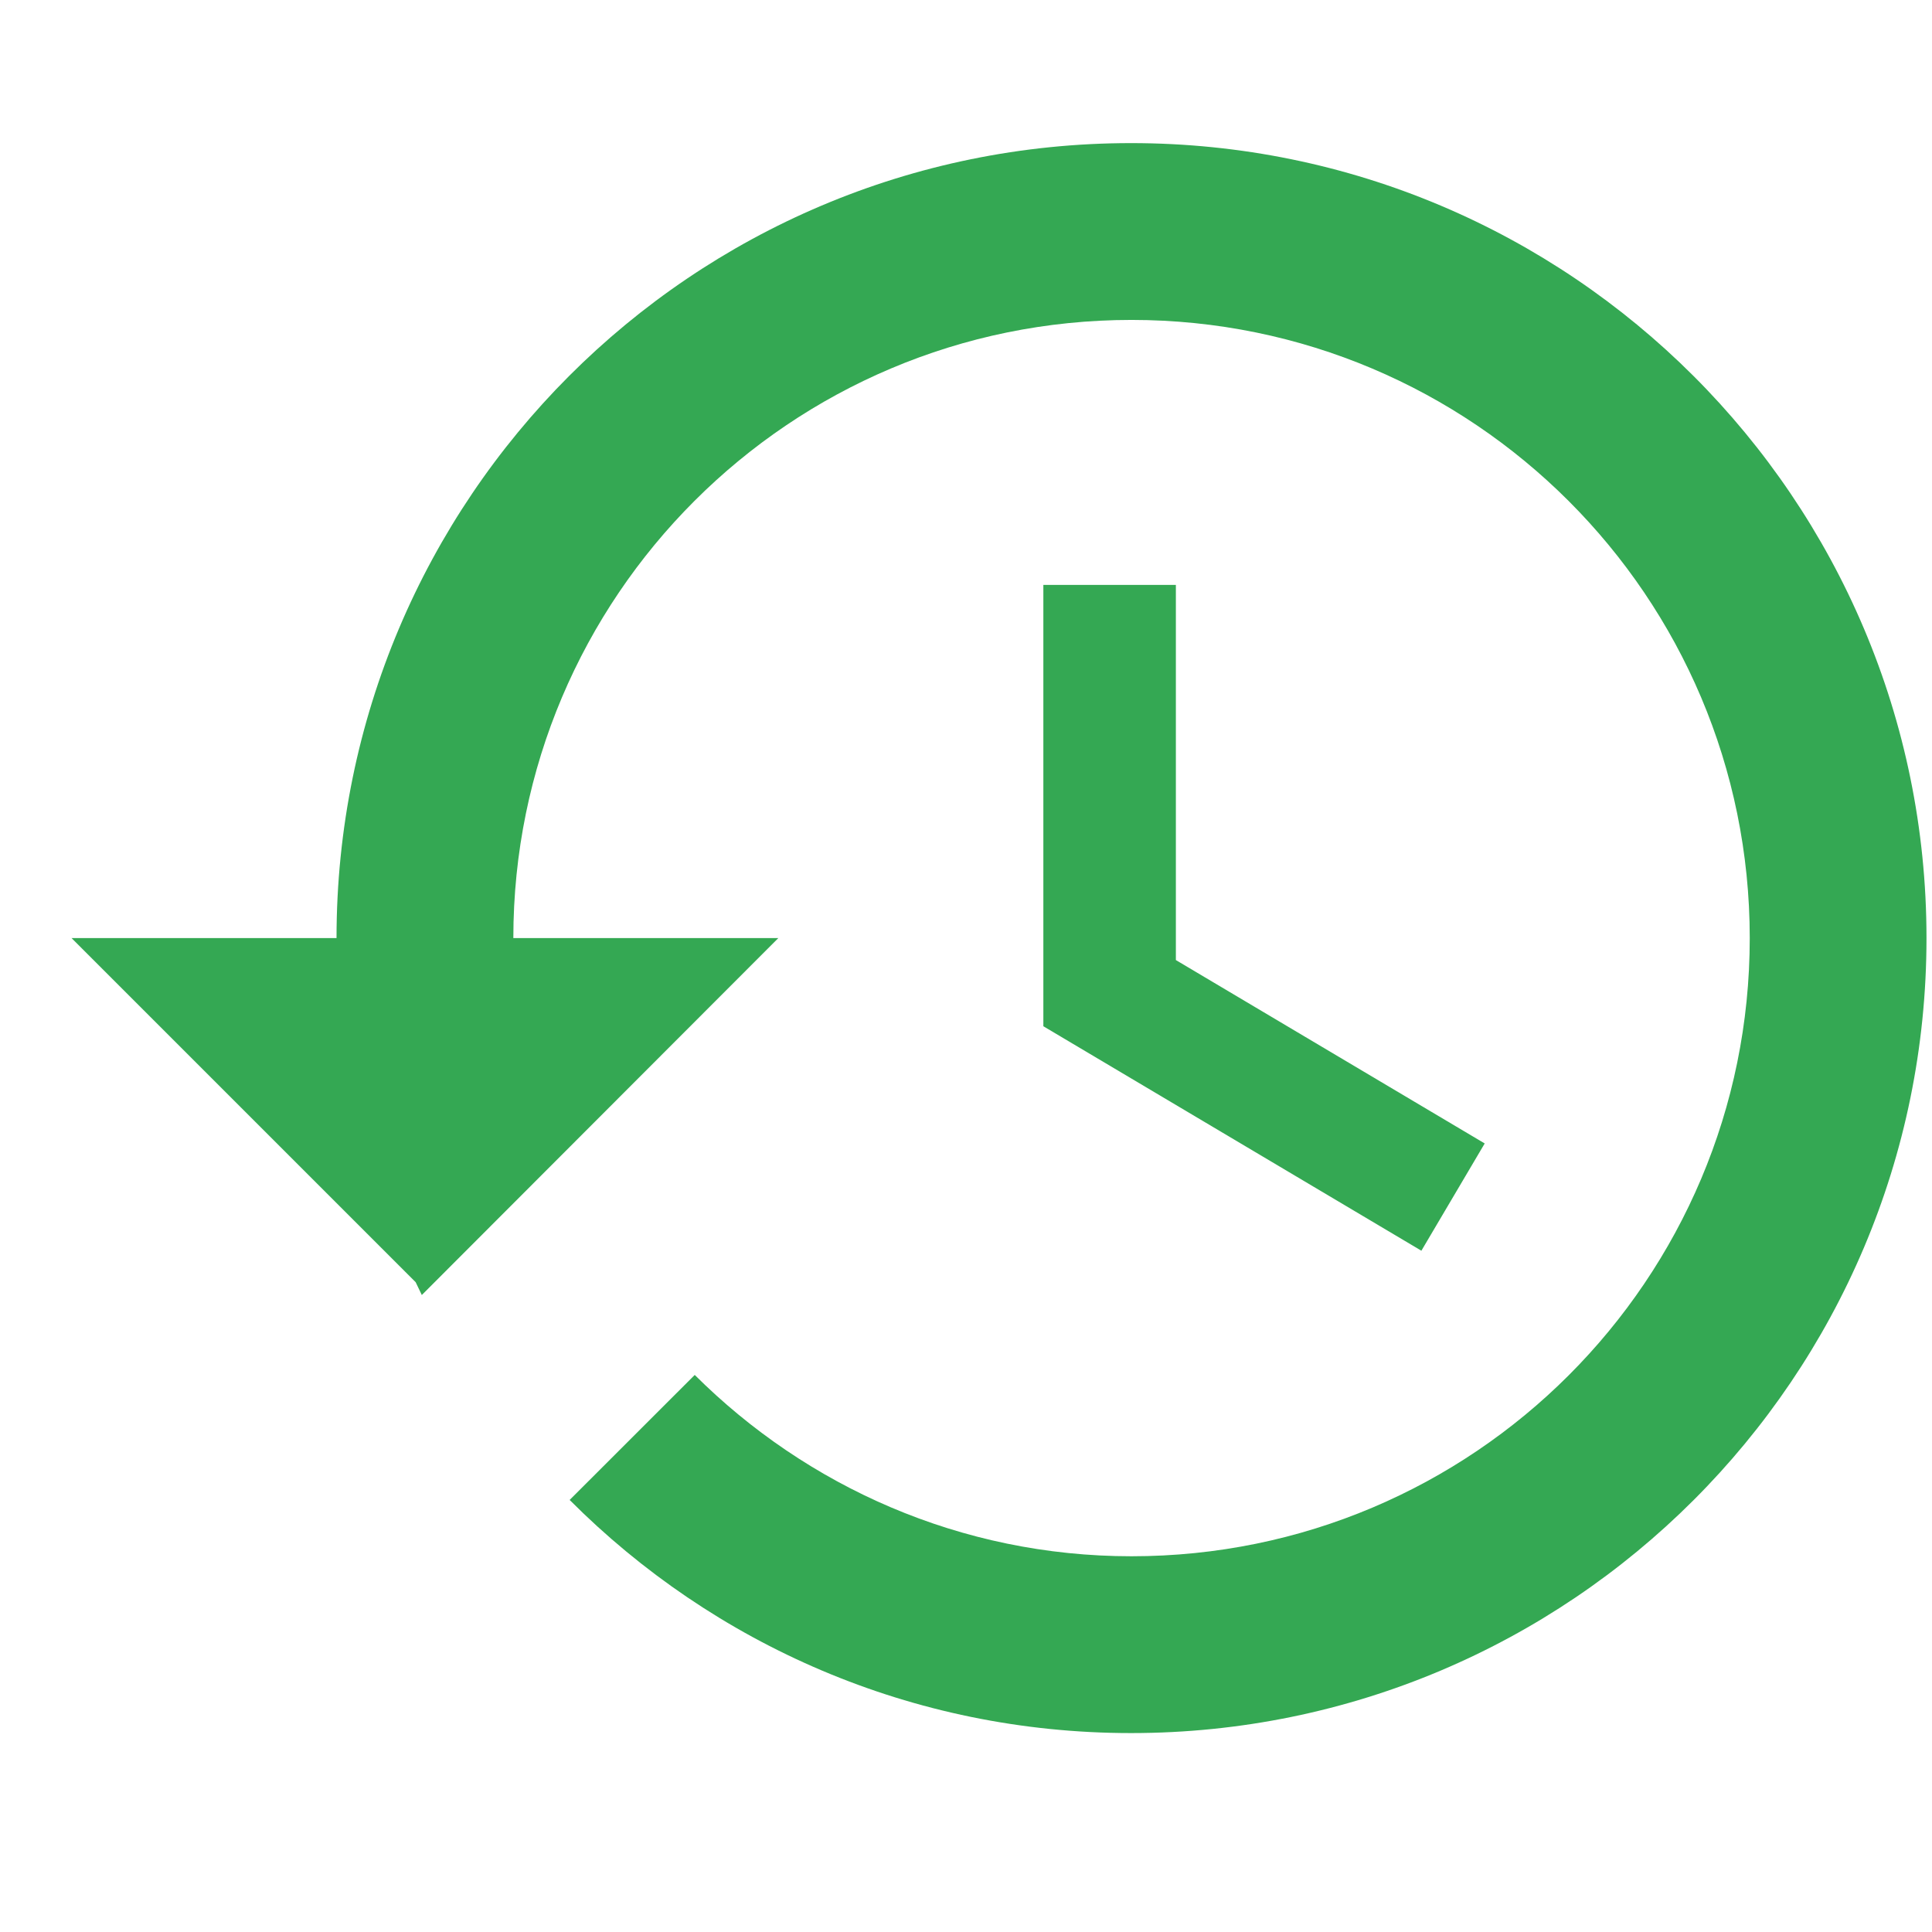
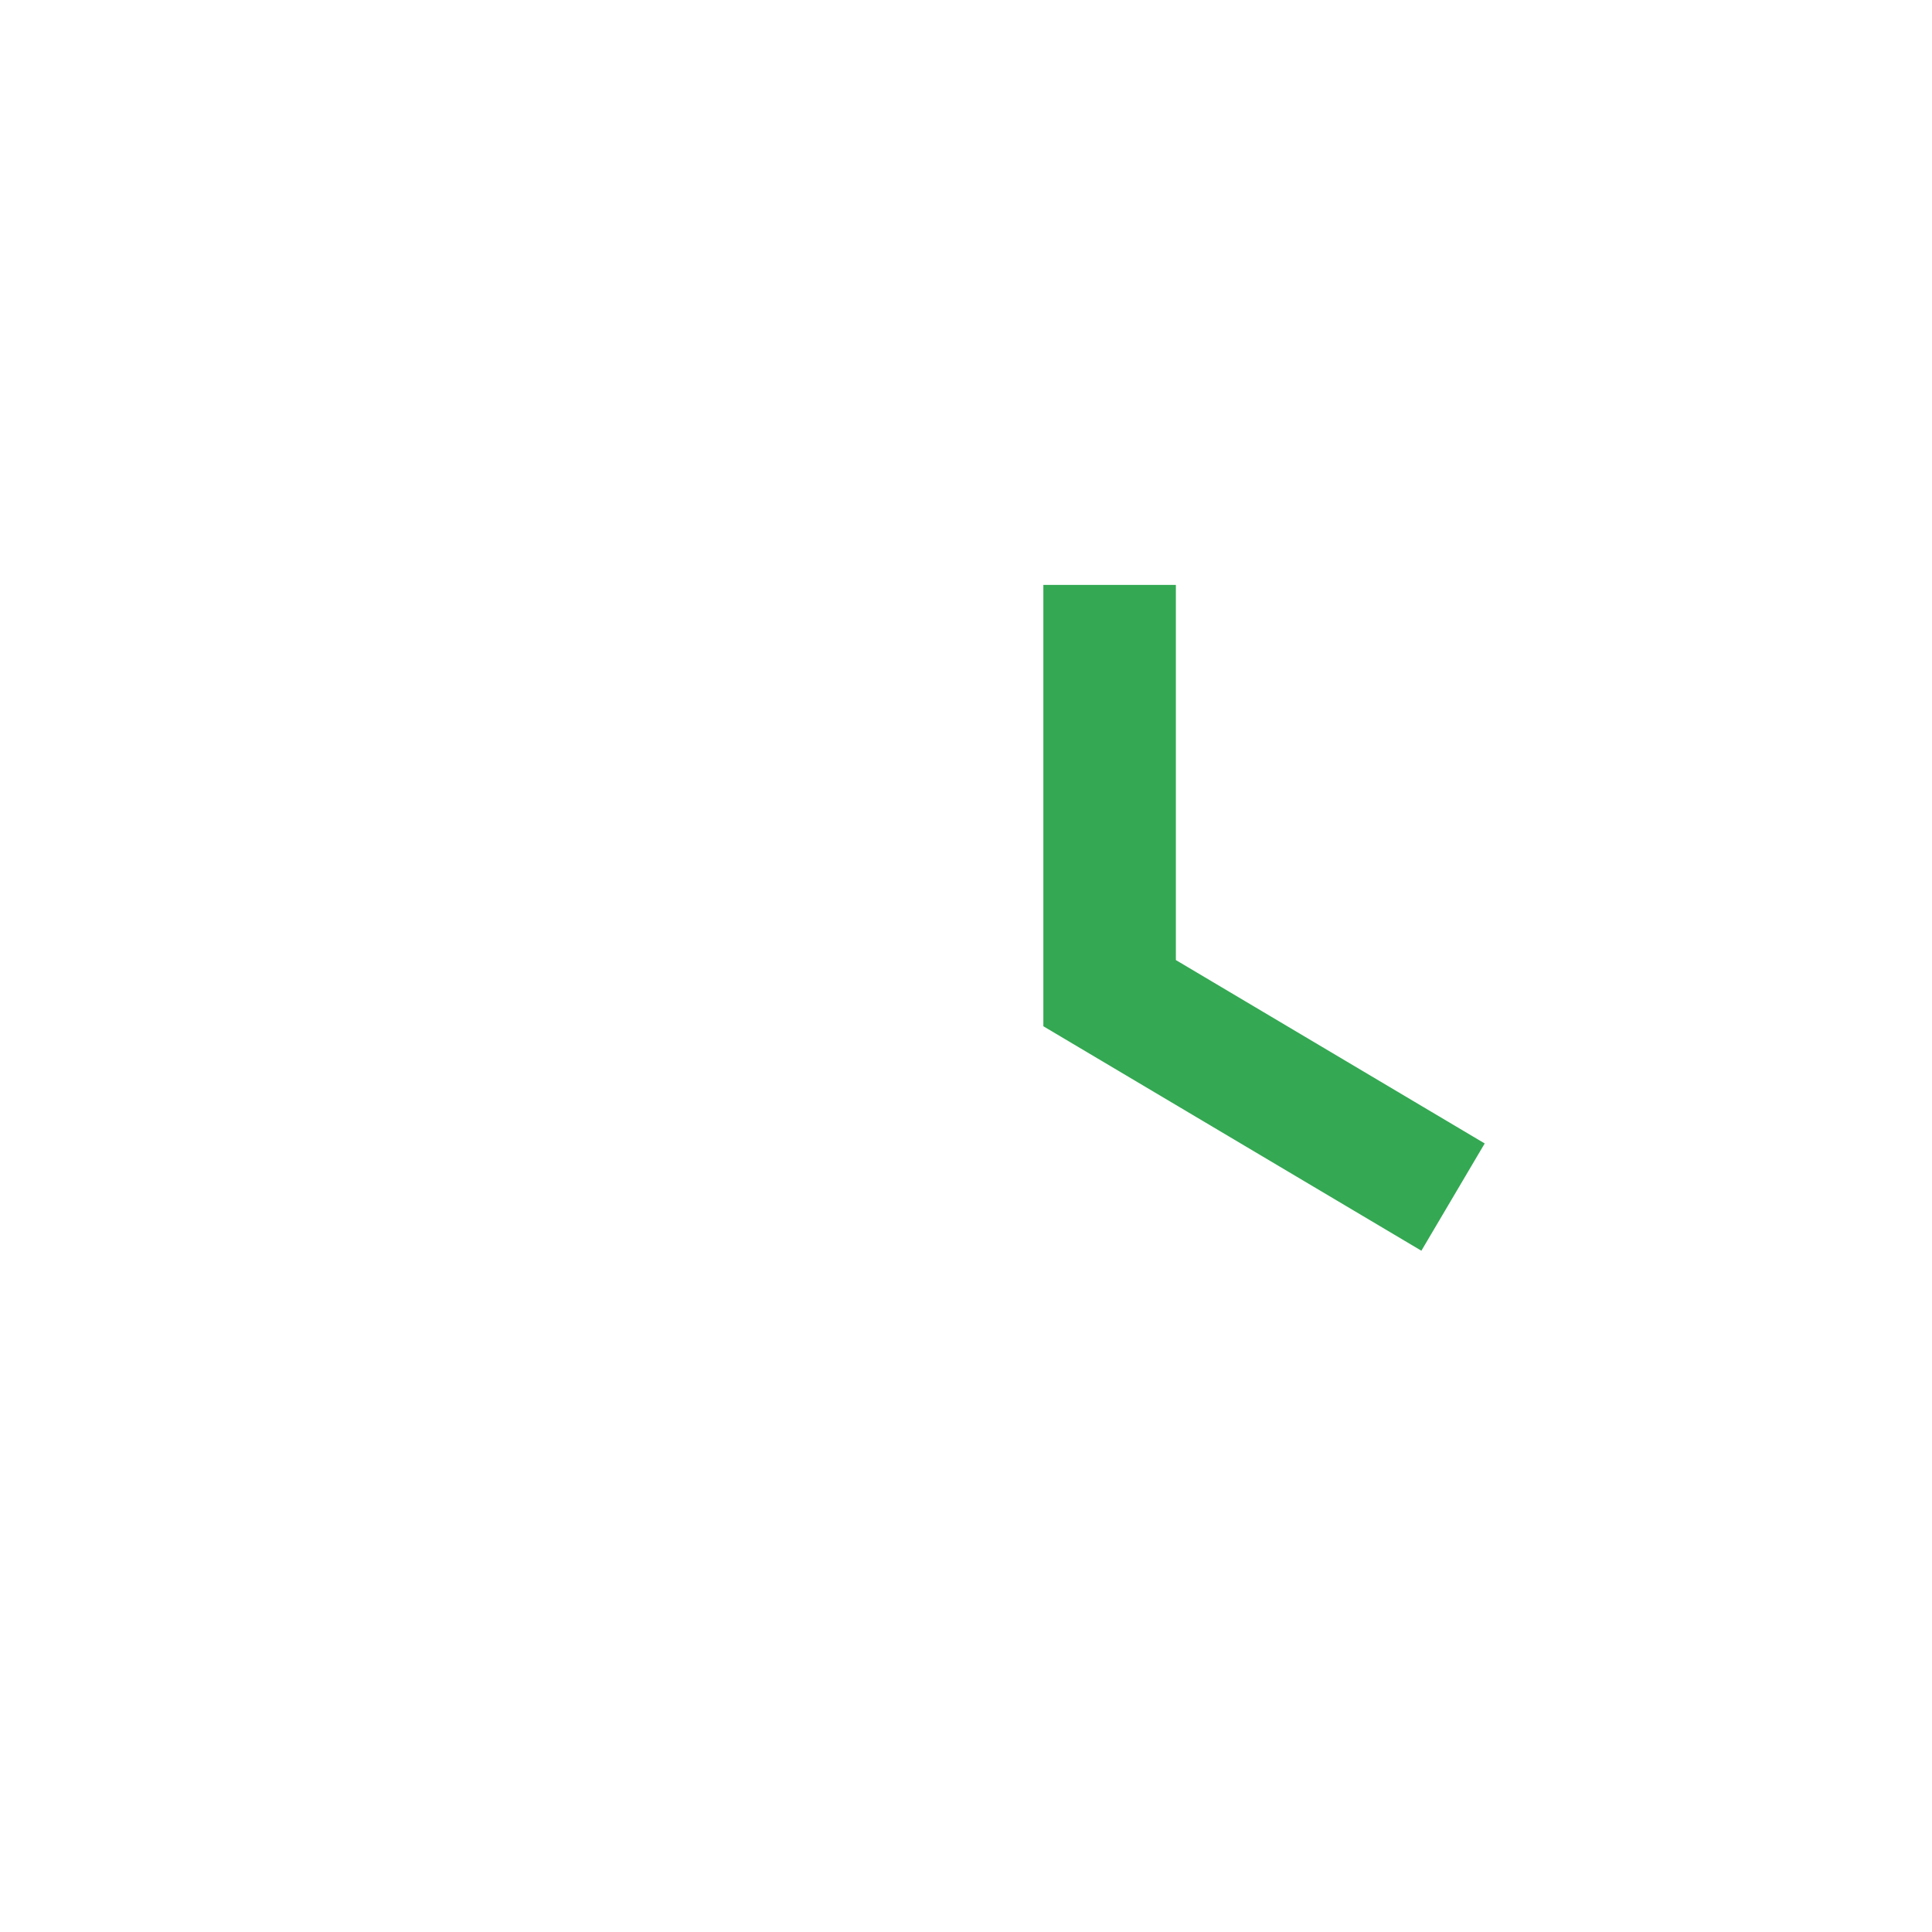
<svg xmlns="http://www.w3.org/2000/svg" width="27" height="27" viewBox="0 0 27 27" fill="none">
  <path d="M14.581 8.174V14.342L19.864 17.479L20.749 15.98L16.433 13.417V8.174H14.581Z" fill="#34A853" />
-   <path d="M15.807 2C9.668 2 4.703 6.976 4.703 13.11H1L5.809 17.919L5.895 18.098L10.877 13.11H7.174C7.174 8.336 11.045 4.471 15.813 4.471C20.581 4.471 24.453 8.336 24.453 13.11C24.453 17.884 20.587 21.749 15.813 21.749C13.424 21.749 11.271 20.771 9.709 19.215L7.961 20.962C9.969 22.976 12.741 24.22 15.807 24.22C21.947 24.22 26.923 19.244 26.923 13.11C26.923 6.976 21.947 2 15.807 2Z" fill="#34A853" />
</svg>